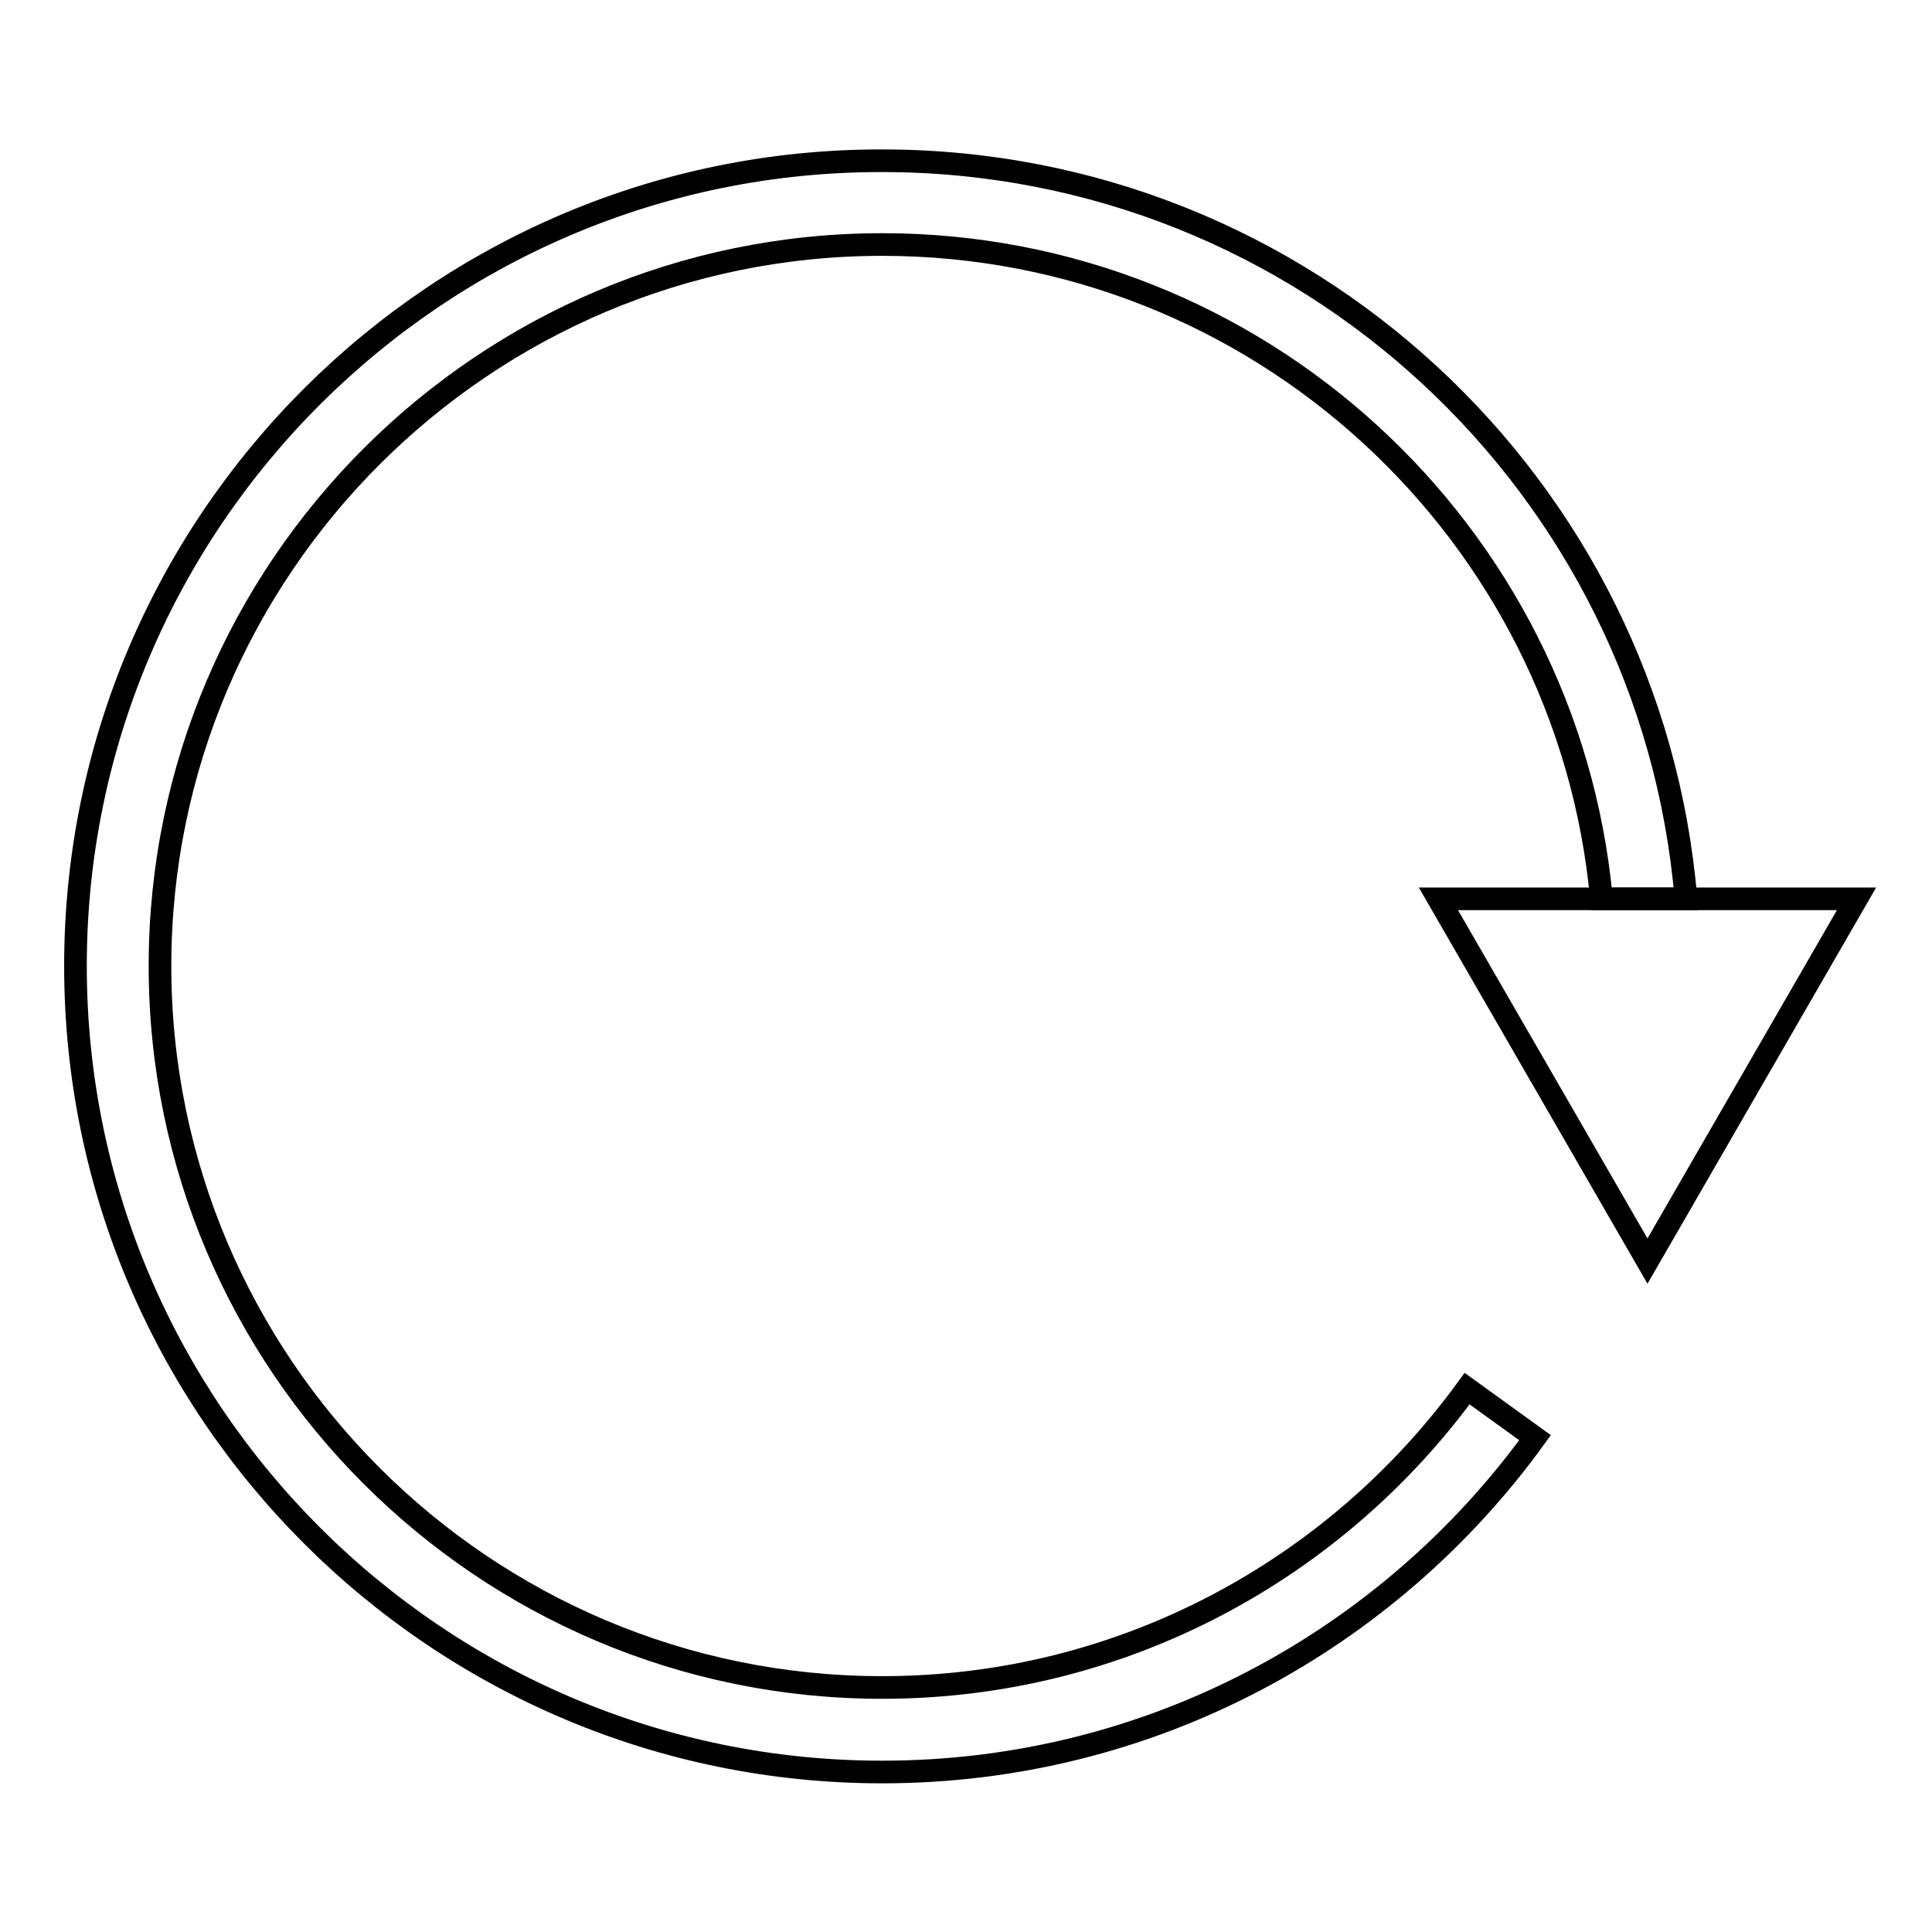
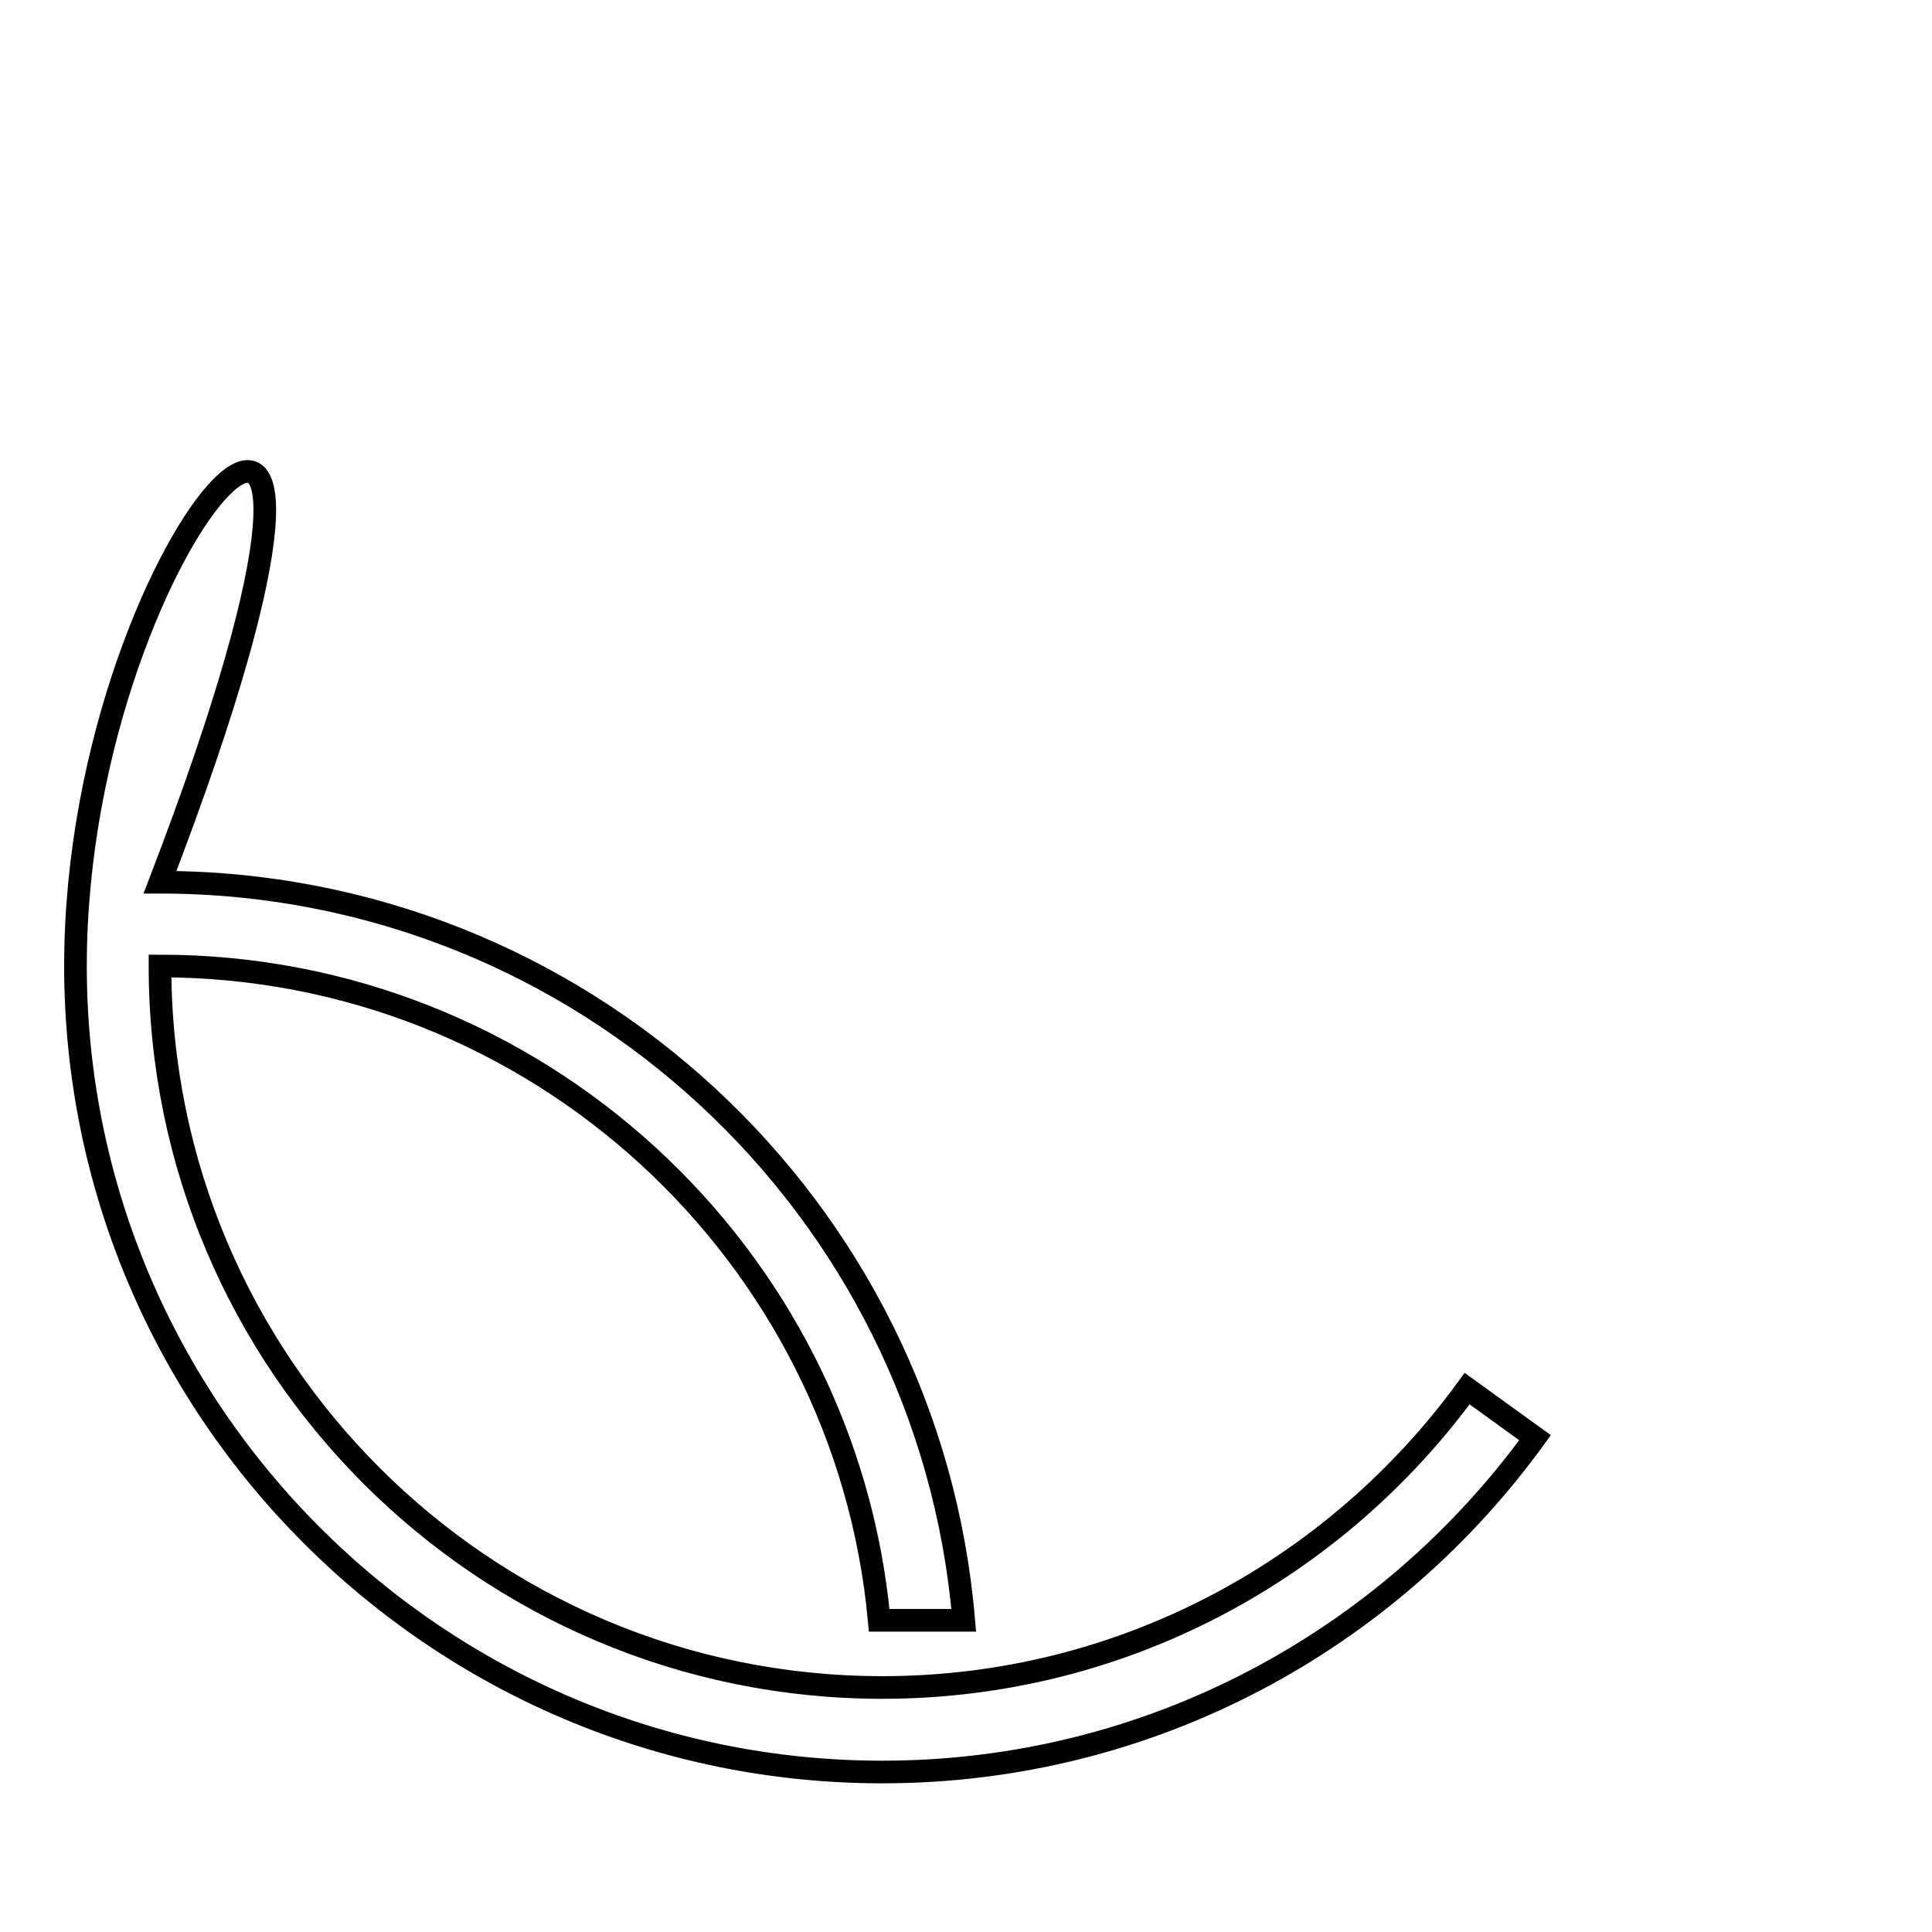
<svg xmlns="http://www.w3.org/2000/svg" version="1.1" x="0px" y="0px" viewBox="0 0 256 256" enable-background="new 0 0 256 256" xml:space="preserve">
  <g>
    <g>
-       <path stroke-width="3" fill-opacity="0" stroke="#000000" d="M246,119.1l-27.7,48l-27.7-48H246z" />
-       <path stroke-width="3" fill-opacity="0" stroke="#000000" d="M116.9,223.6c-52.8,0-95.7-42.9-95.7-95.6s43-95.6,95.7-95.6c49.8,0,90.8,38.1,95.3,86.7h11.2c-4.6-54.7-50.5-97.8-106.5-97.8C58,21.2,10,69.1,10,128c0,58.9,48,106.8,106.9,106.8c35.6,0,67.1-17.5,86.5-44.3l-9-6.5C177,207.9,148.8,223.6,116.9,223.6z" />
+       <path stroke-width="3" fill-opacity="0" stroke="#000000" d="M116.9,223.6c-52.8,0-95.7-42.9-95.7-95.6c49.8,0,90.8,38.1,95.3,86.7h11.2c-4.6-54.7-50.5-97.8-106.5-97.8C58,21.2,10,69.1,10,128c0,58.9,48,106.8,106.9,106.8c35.6,0,67.1-17.5,86.5-44.3l-9-6.5C177,207.9,148.8,223.6,116.9,223.6z" />
    </g>
  </g>
</svg>